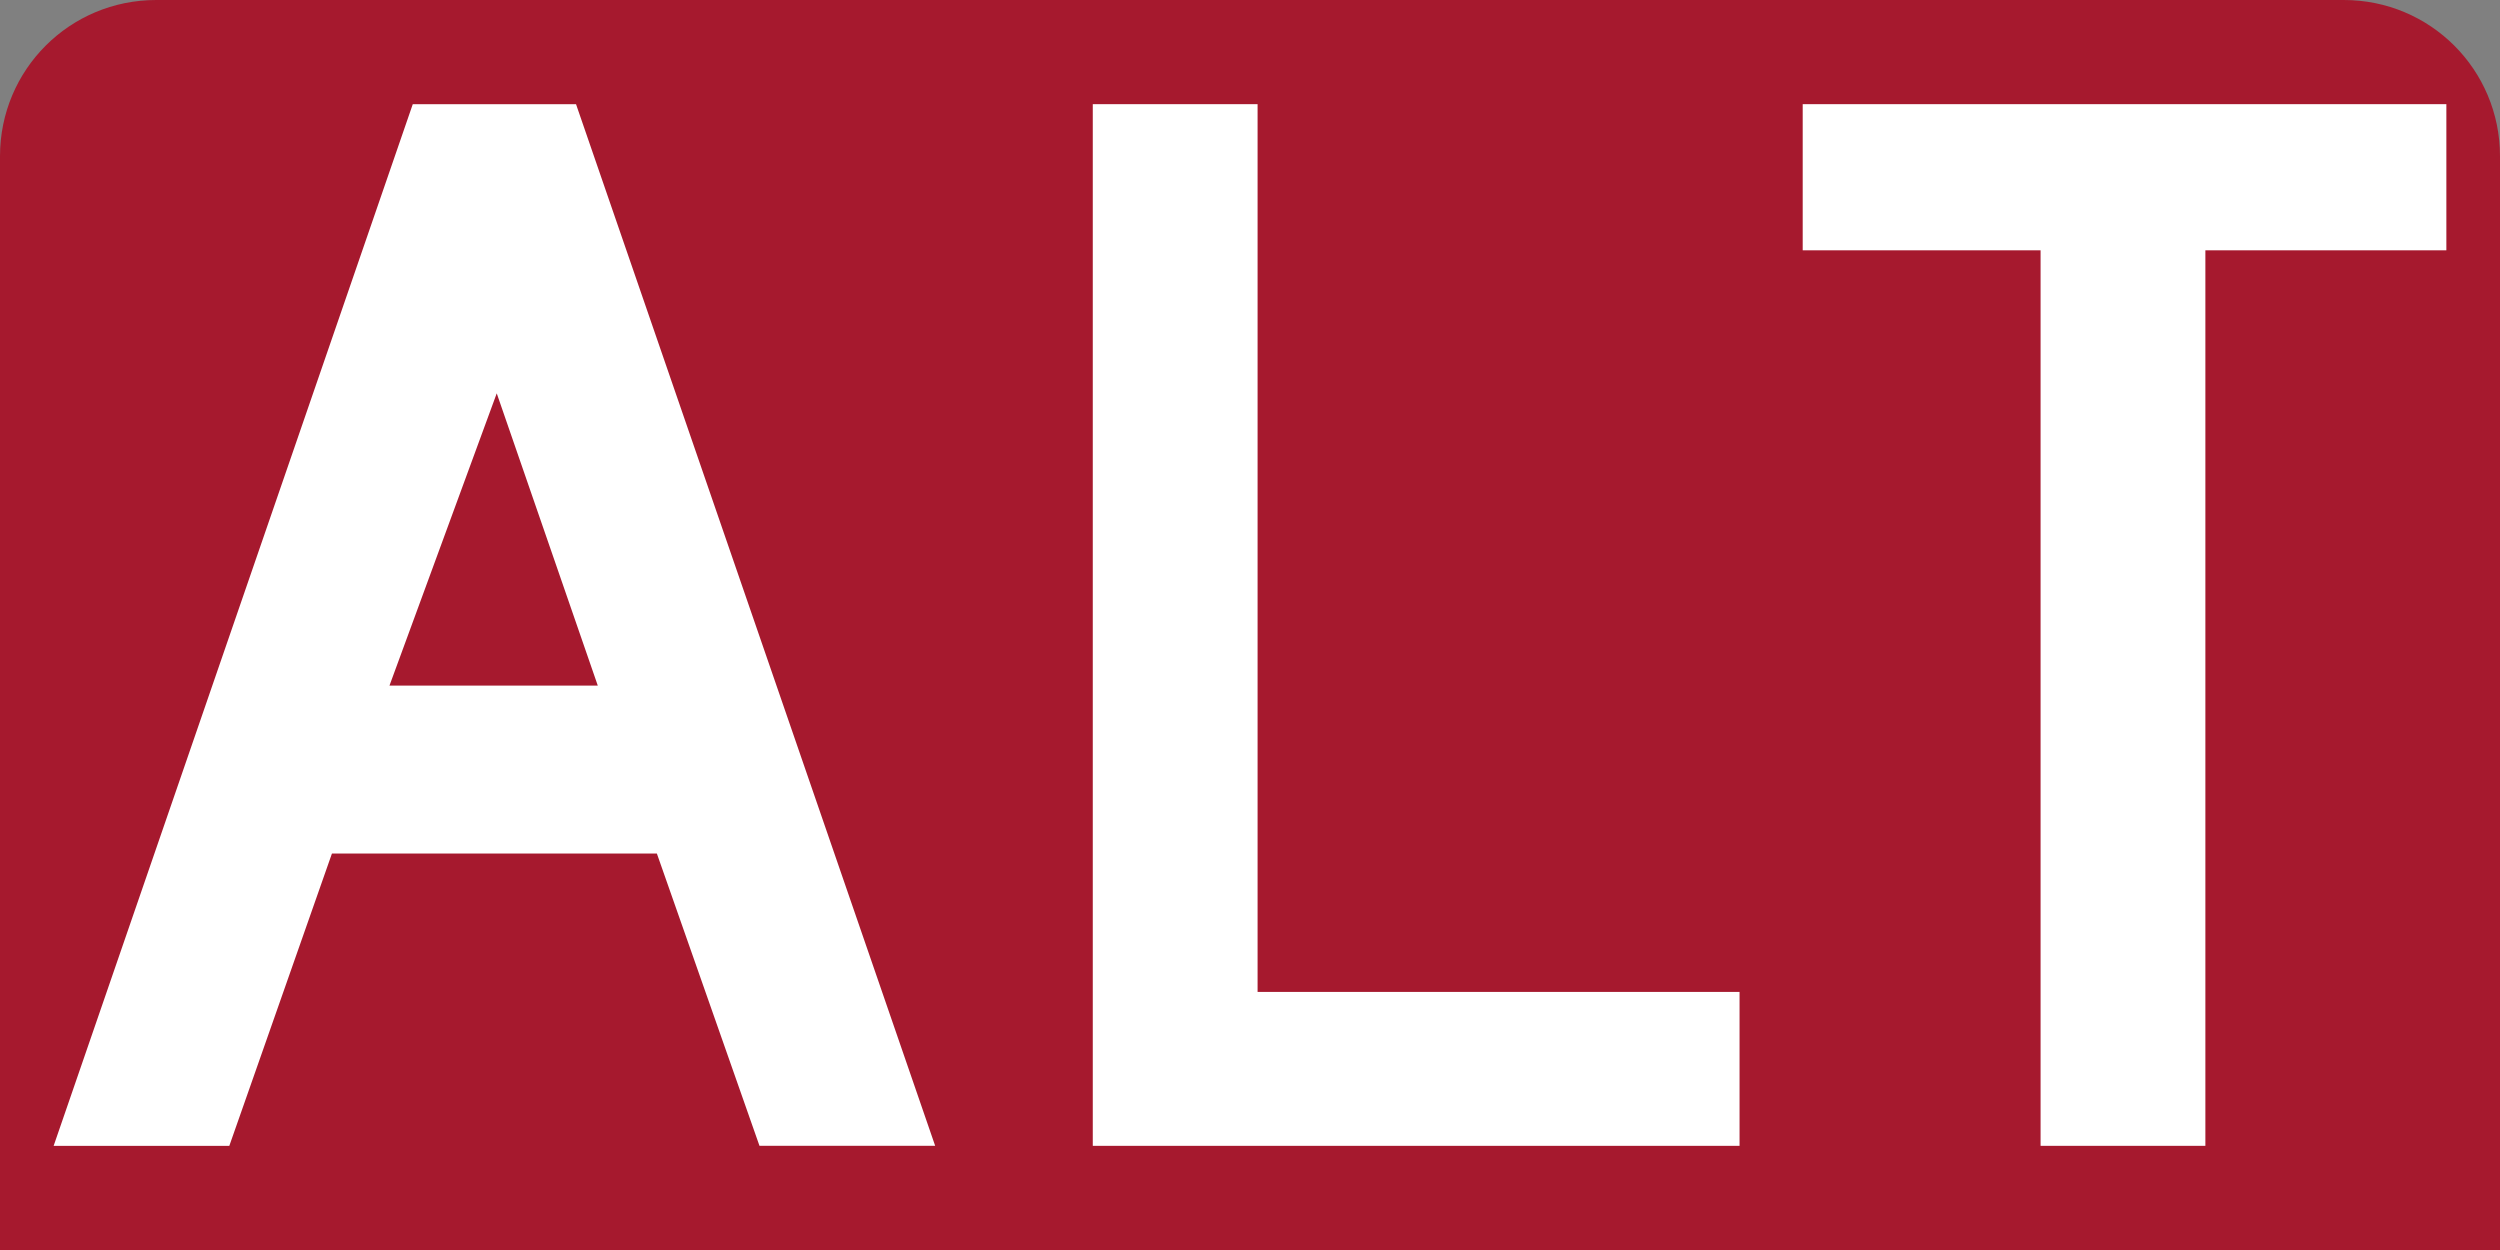
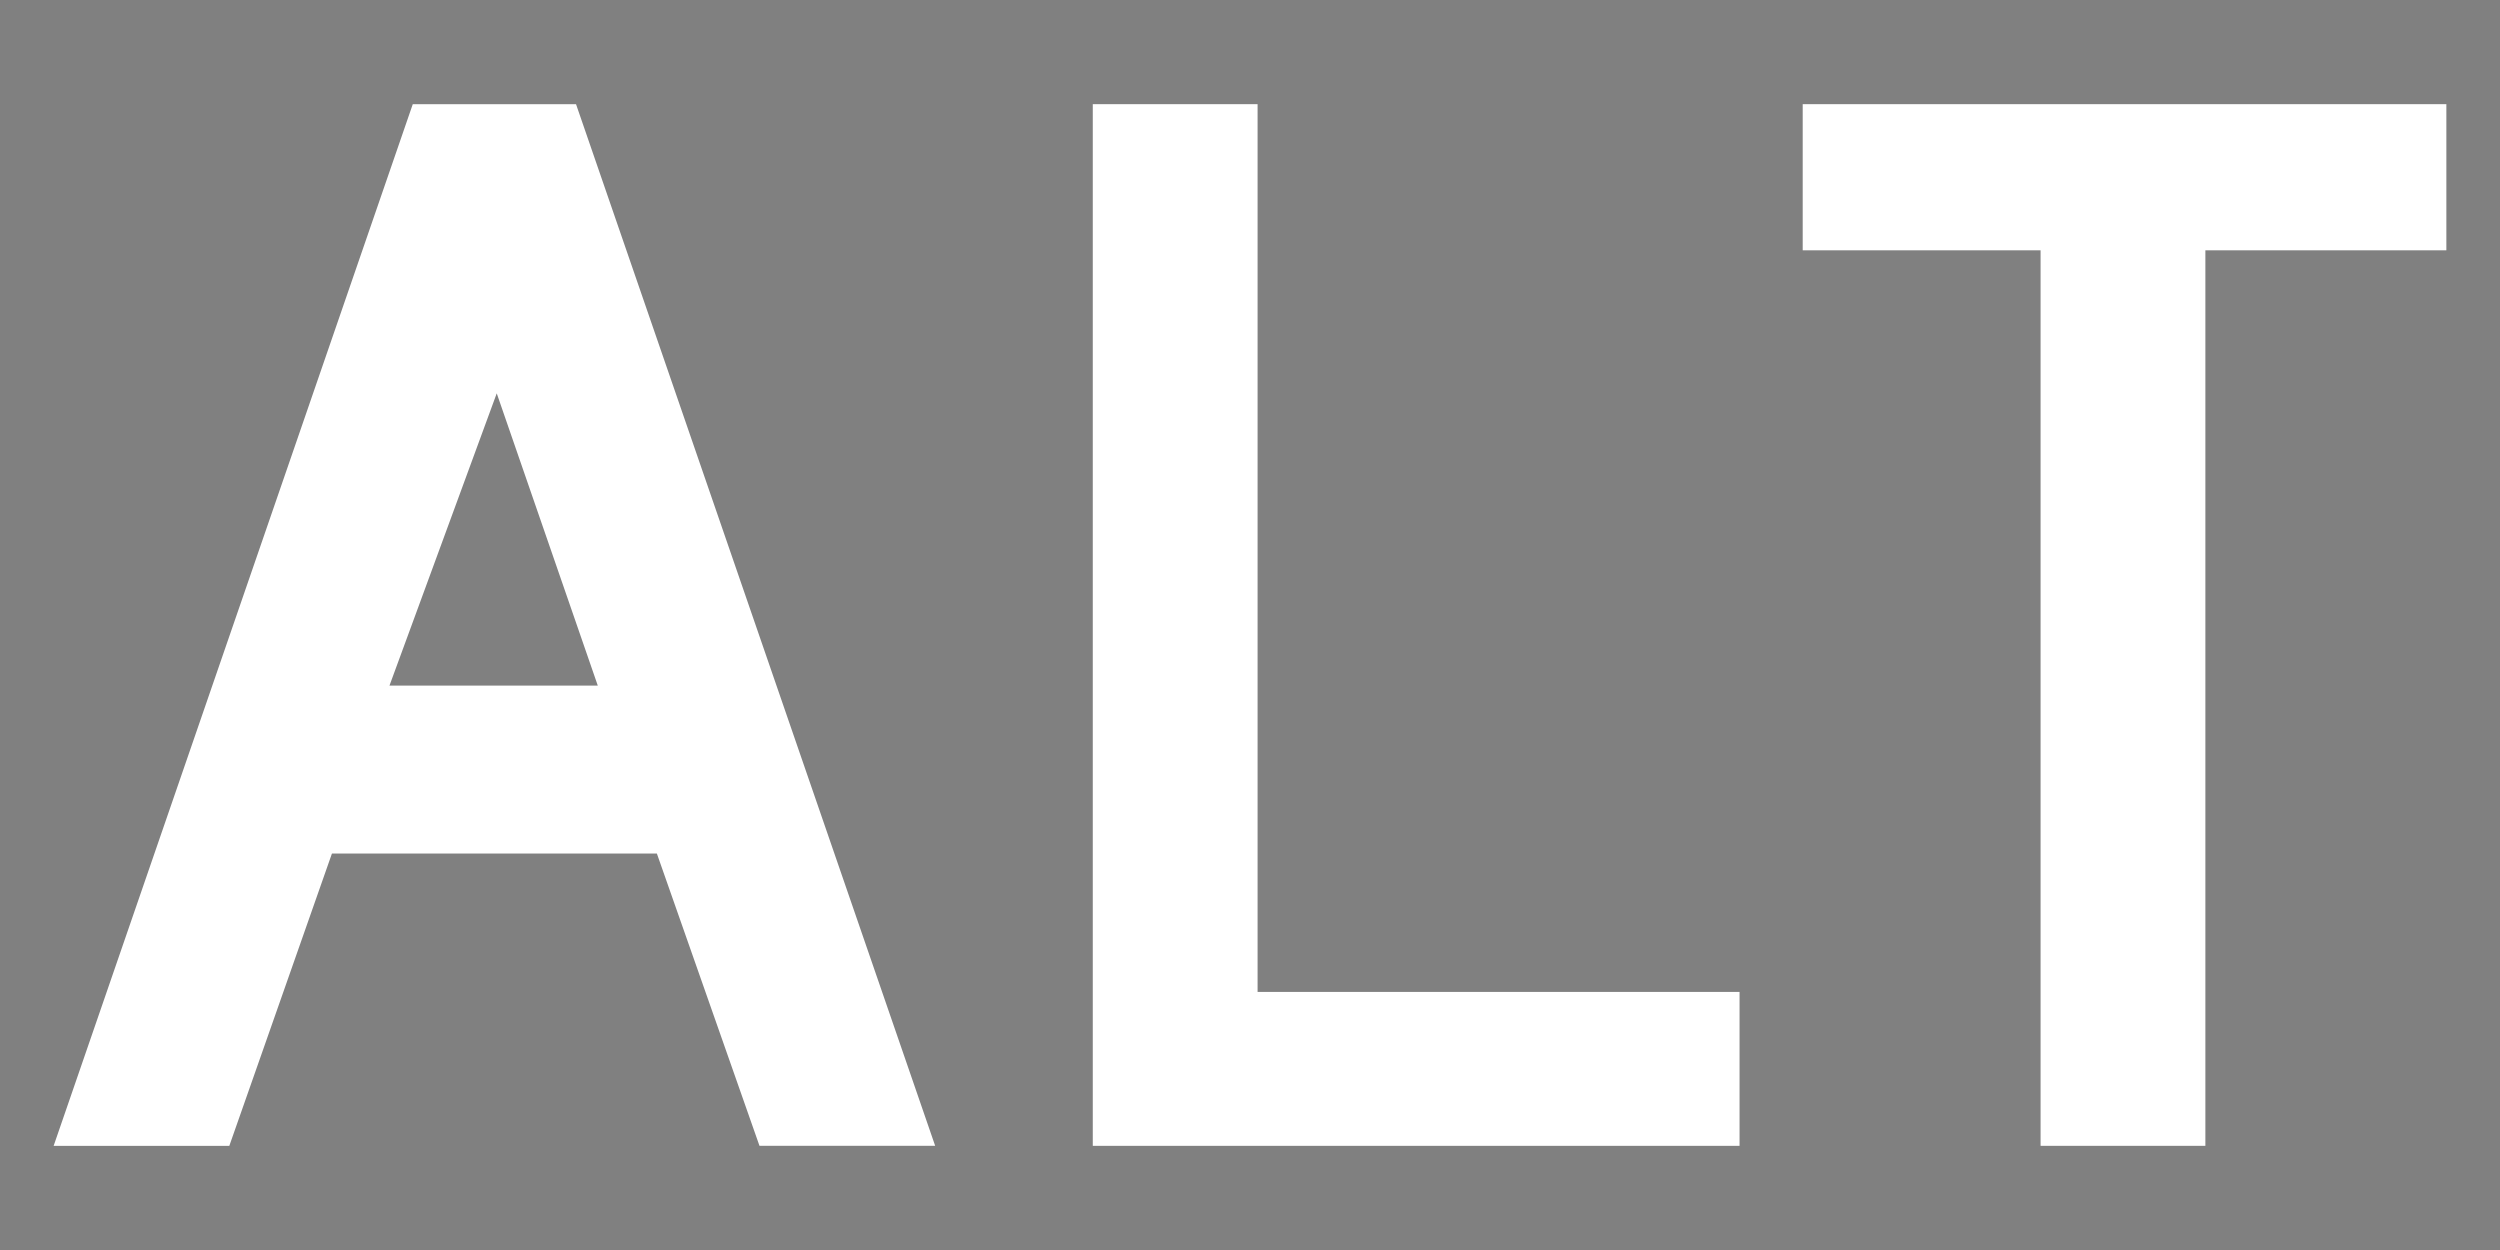
<svg xmlns="http://www.w3.org/2000/svg" version="1.0" width="600" height="300" id="svg2">
  <rect width="100%" height="100%" fill="#808080" stroke="none" />
  <defs id="defs4" />
-   <path d="M 37.5,0 562.5,0 C 583.275,0 600,16.725 600,37.5 L 600,300 c 0,0 -447.078,0 -600,0 C 0,300 0,108.387 0,37.5 0,16.725 16.725,0 37.5,0 z" id="rect1872" style="color:#000000;fill:#a6192e;fill-opacity:1;fill-rule:nonzero;stroke:none;stroke-width:1;marker:none;visibility:visible;display:inline;overflow:visible" />
  <g transform="translate(5.784,-312.195)" id="g5535" style="overflow:visible" />
  <g transform="translate(-0.5,-0.5)" id="text4060" style="font-size:373.134px;font-style:normal;font-variant:normal;font-weight:normal;font-stretch:normal;text-align:center;line-height:125%;letter-spacing:0px;word-spacing:0px;writing-mode:lr-tb;text-anchor:middle;fill:#ffffff;fill-opacity:1;stroke:none;font-family:Roadgeek 2005 Series D;-inkscape-font-specification:Roadgeek 2005 Series D">
    <path d="m 182.776,275.5 -24.627,-70.149 -77.985,0 -24.627,70.149 -42.164,0 86.194,-250 39.179,0 L 224.94,275.5 l -42.164,0 m -63.06,-180.597 -25.746,70.149 50,0 -24.254,-70.149" id="path4065" />
    <path d="m 262.767,275.5 0,-250 39.552,0 0,213.06 115.672,0 0,36.94 -155.224,0" id="path4067" />
    <path d="m 529.791,60.575 0,214.925 -39.552,0 0,-214.925 -57.09,0 0,-35.075 154.478,0 0,35.075 -57.836,0" id="path4069" />
  </g>
</svg>